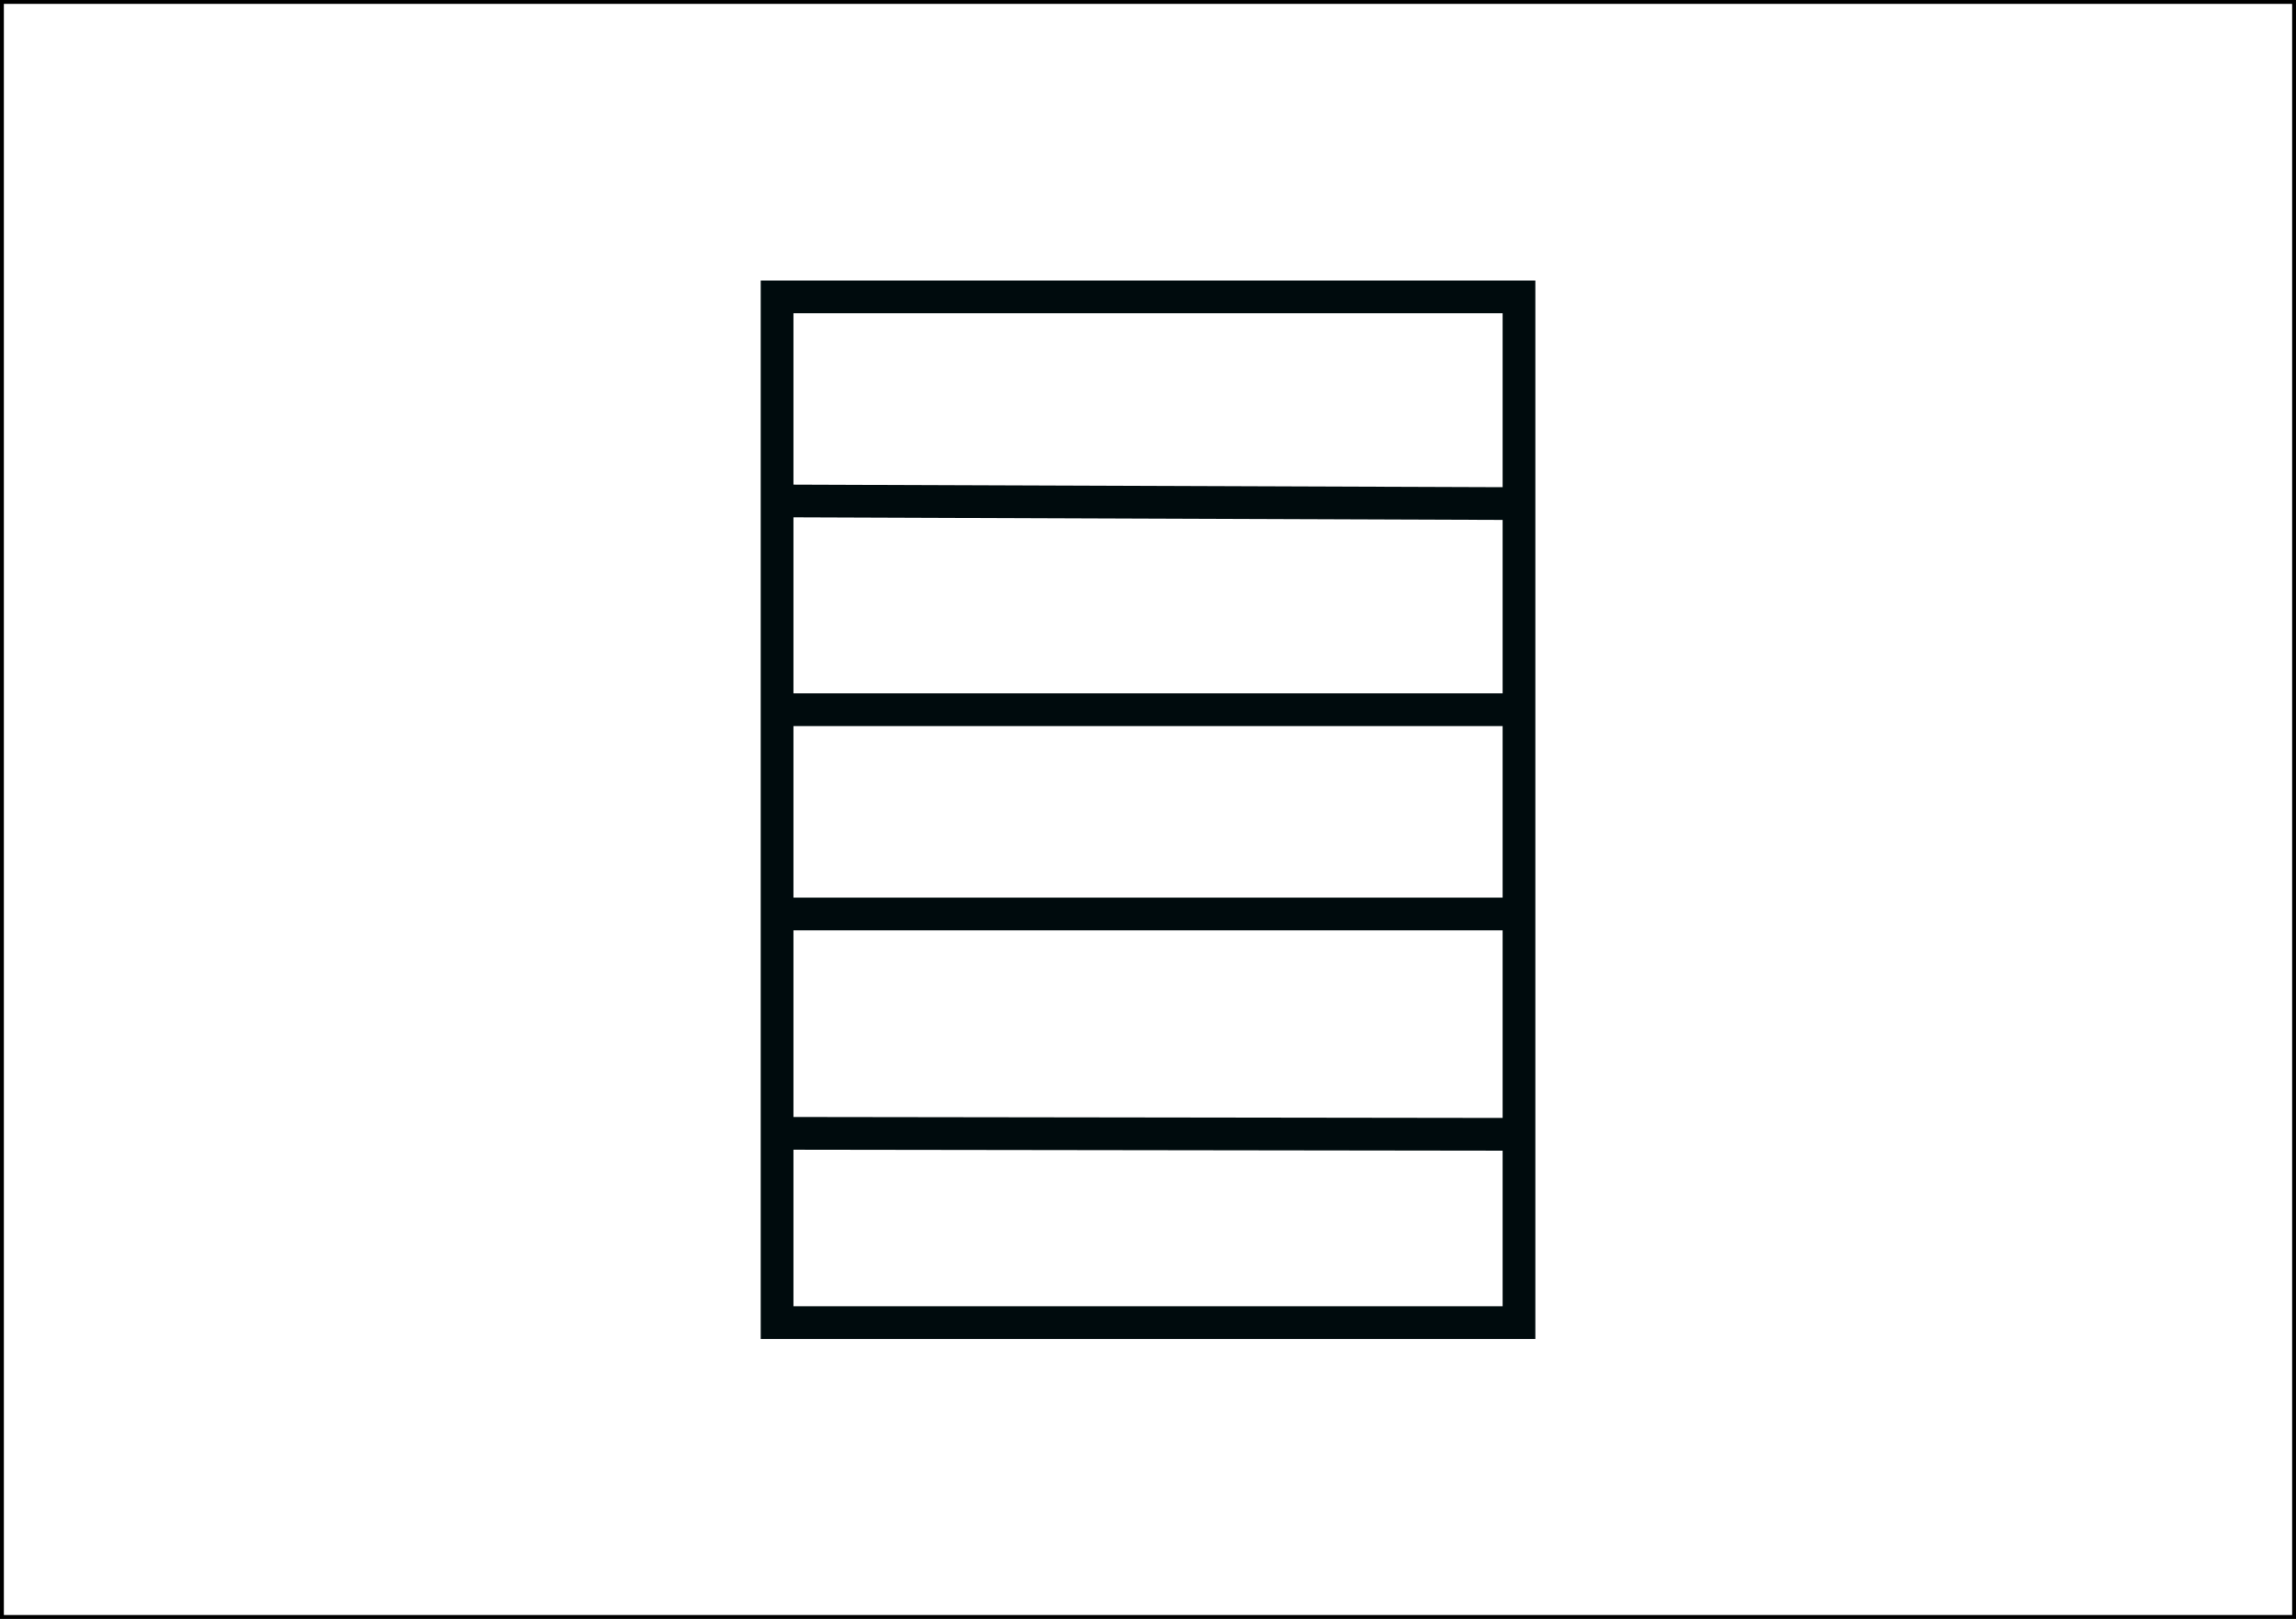
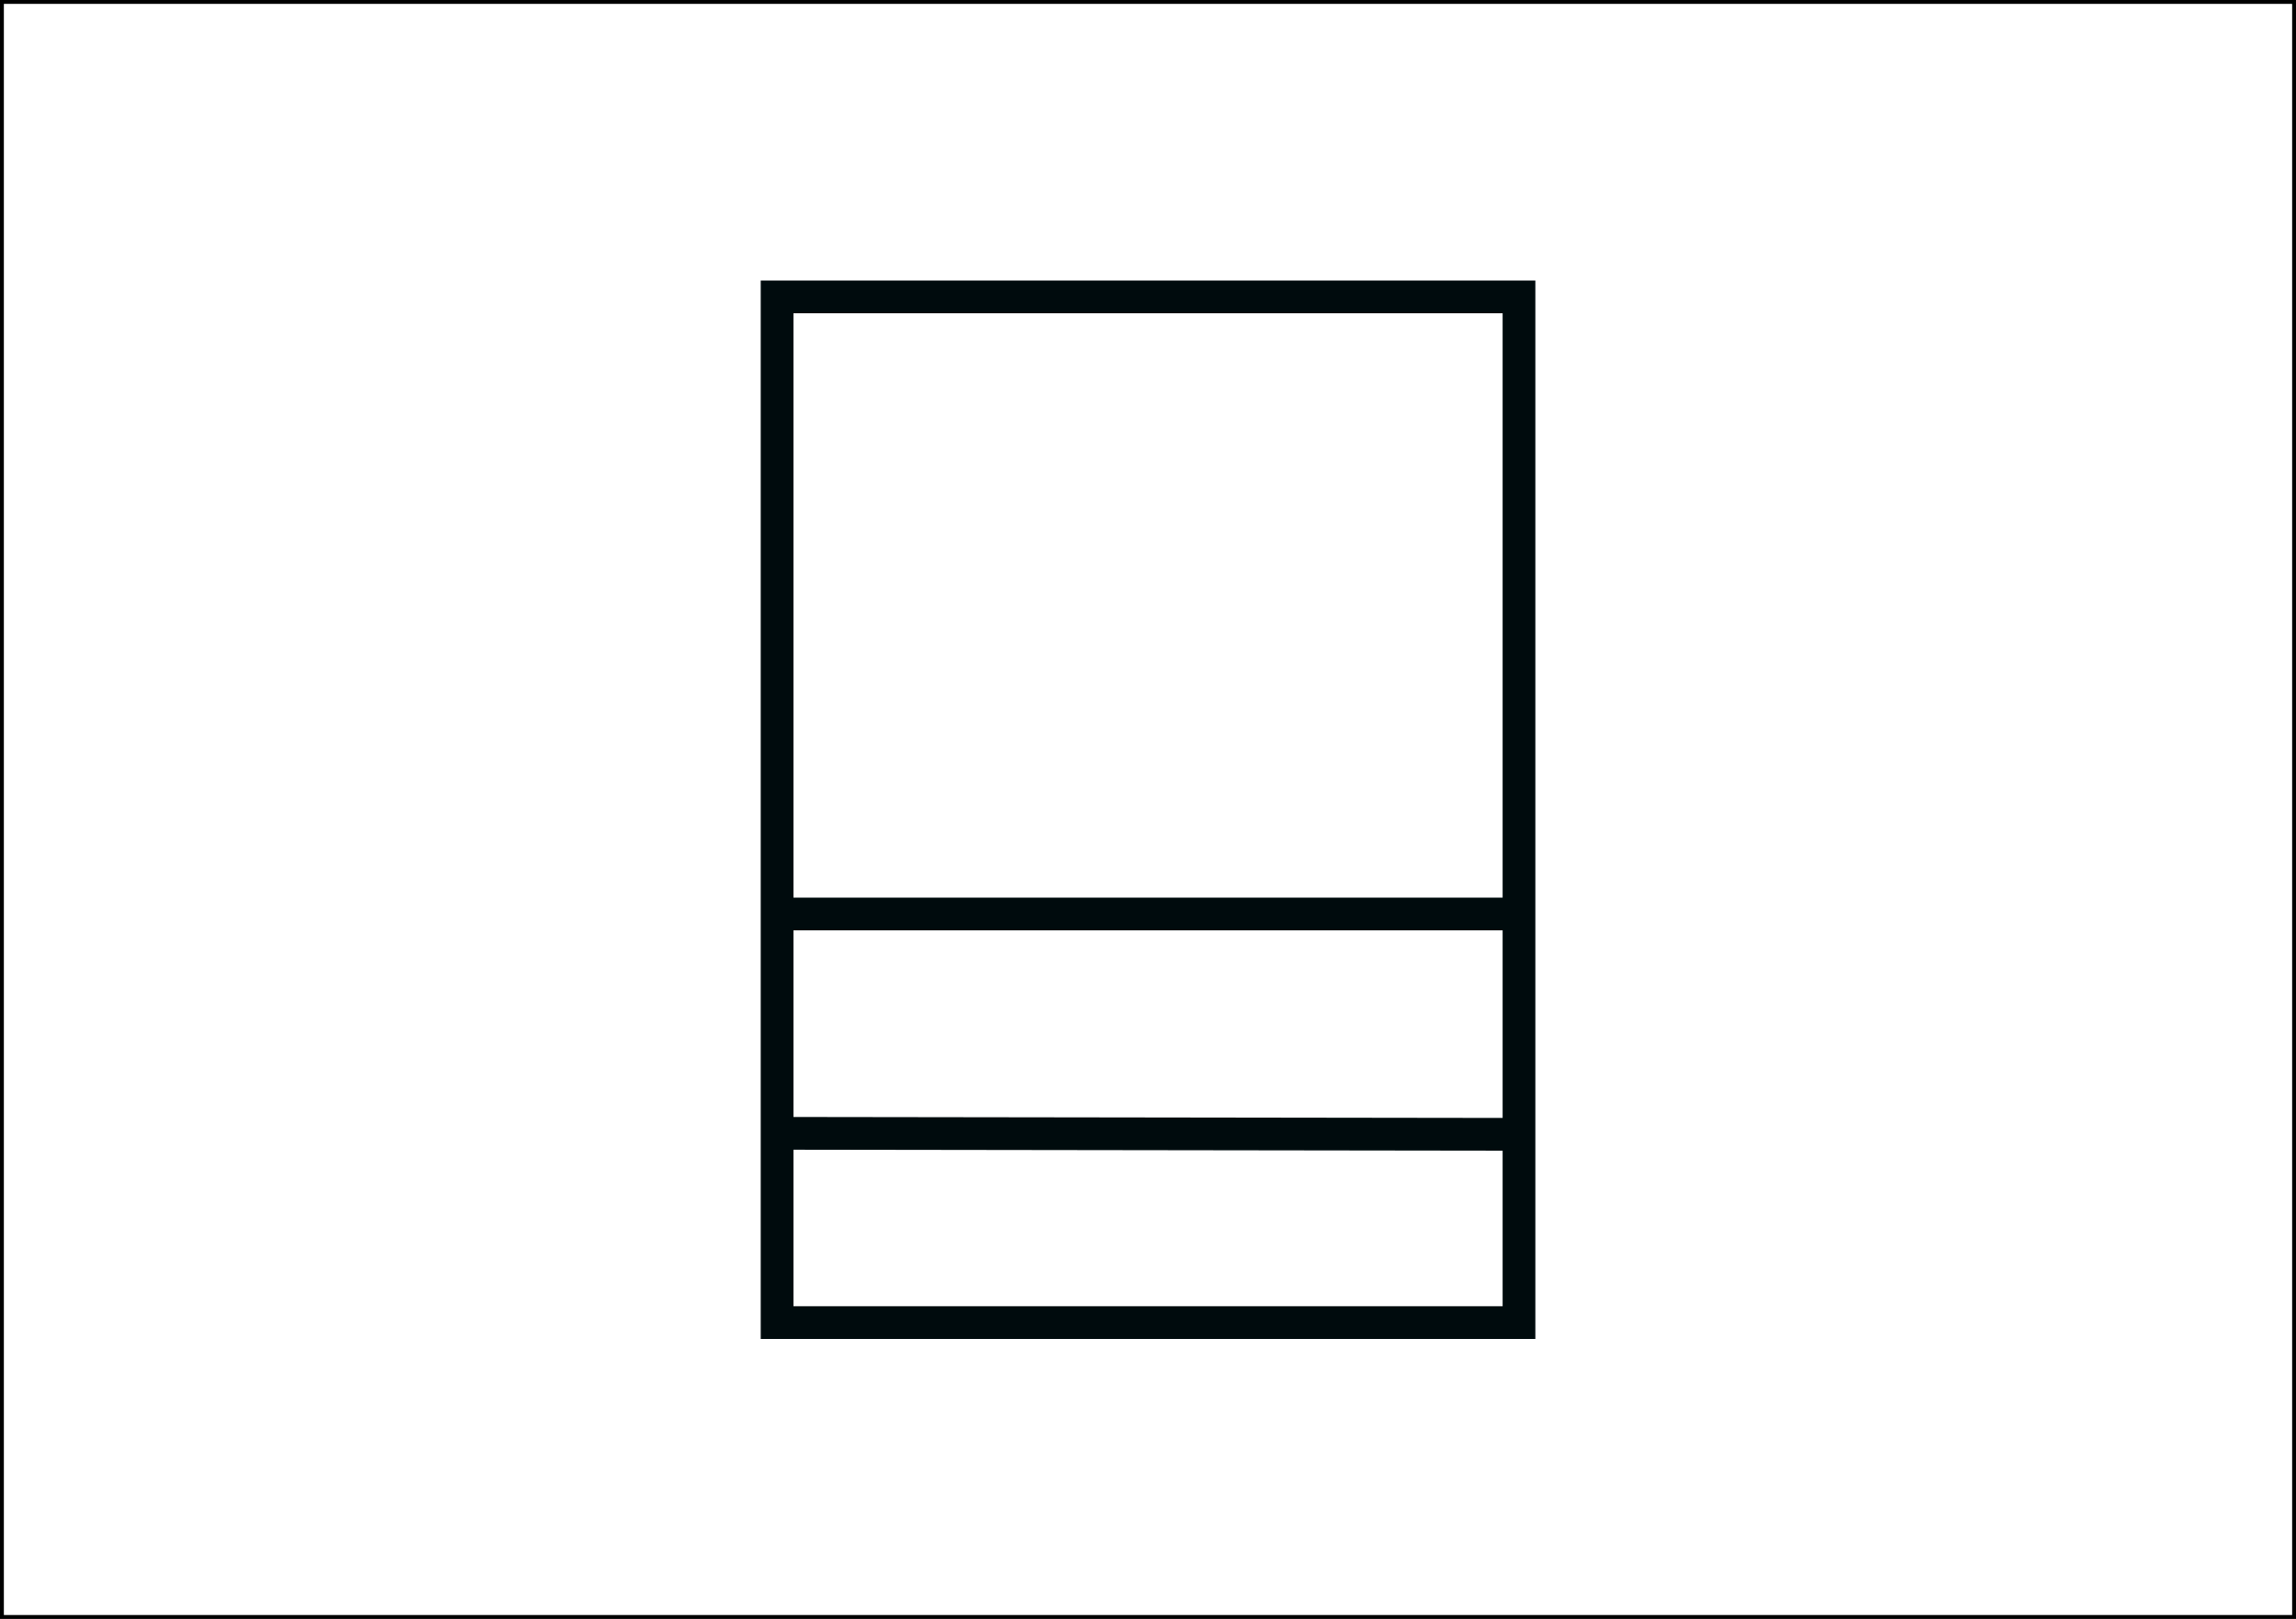
<svg xmlns="http://www.w3.org/2000/svg" viewBox="0 0 298.15 210.24">
  <rect x="0" y="0" width="298.15" height="210.24" fill="#808080" stroke="none" />
  <defs>
    <style>.a{fill:#fff;stroke:#000;stroke-width:0.5px;}.a,.b{stroke-miterlimit:10;}.b{fill:none;stroke:#000b0d;stroke-width:4.25px;}</style>
  </defs>
  <title>VSM018_C</title>
  <rect class="a" x="0.25" y="0.25" width="297.65" height="209.74" />
-   <line class="b" x1="100.91" y1="65.05" x2="197.26" y2="65.4" />
-   <line class="b" x1="100.91" y1="92.17" x2="197.26" y2="92.17" />
  <line class="b" x1="100.91" y1="118.7" x2="197.26" y2="118.7" />
  <line class="b" x1="100.91" y1="147.18" x2="197.26" y2="147.31" />
  <rect class="b" x="100.91" y="38.56" width="96.34" height="133.2" />
</svg>